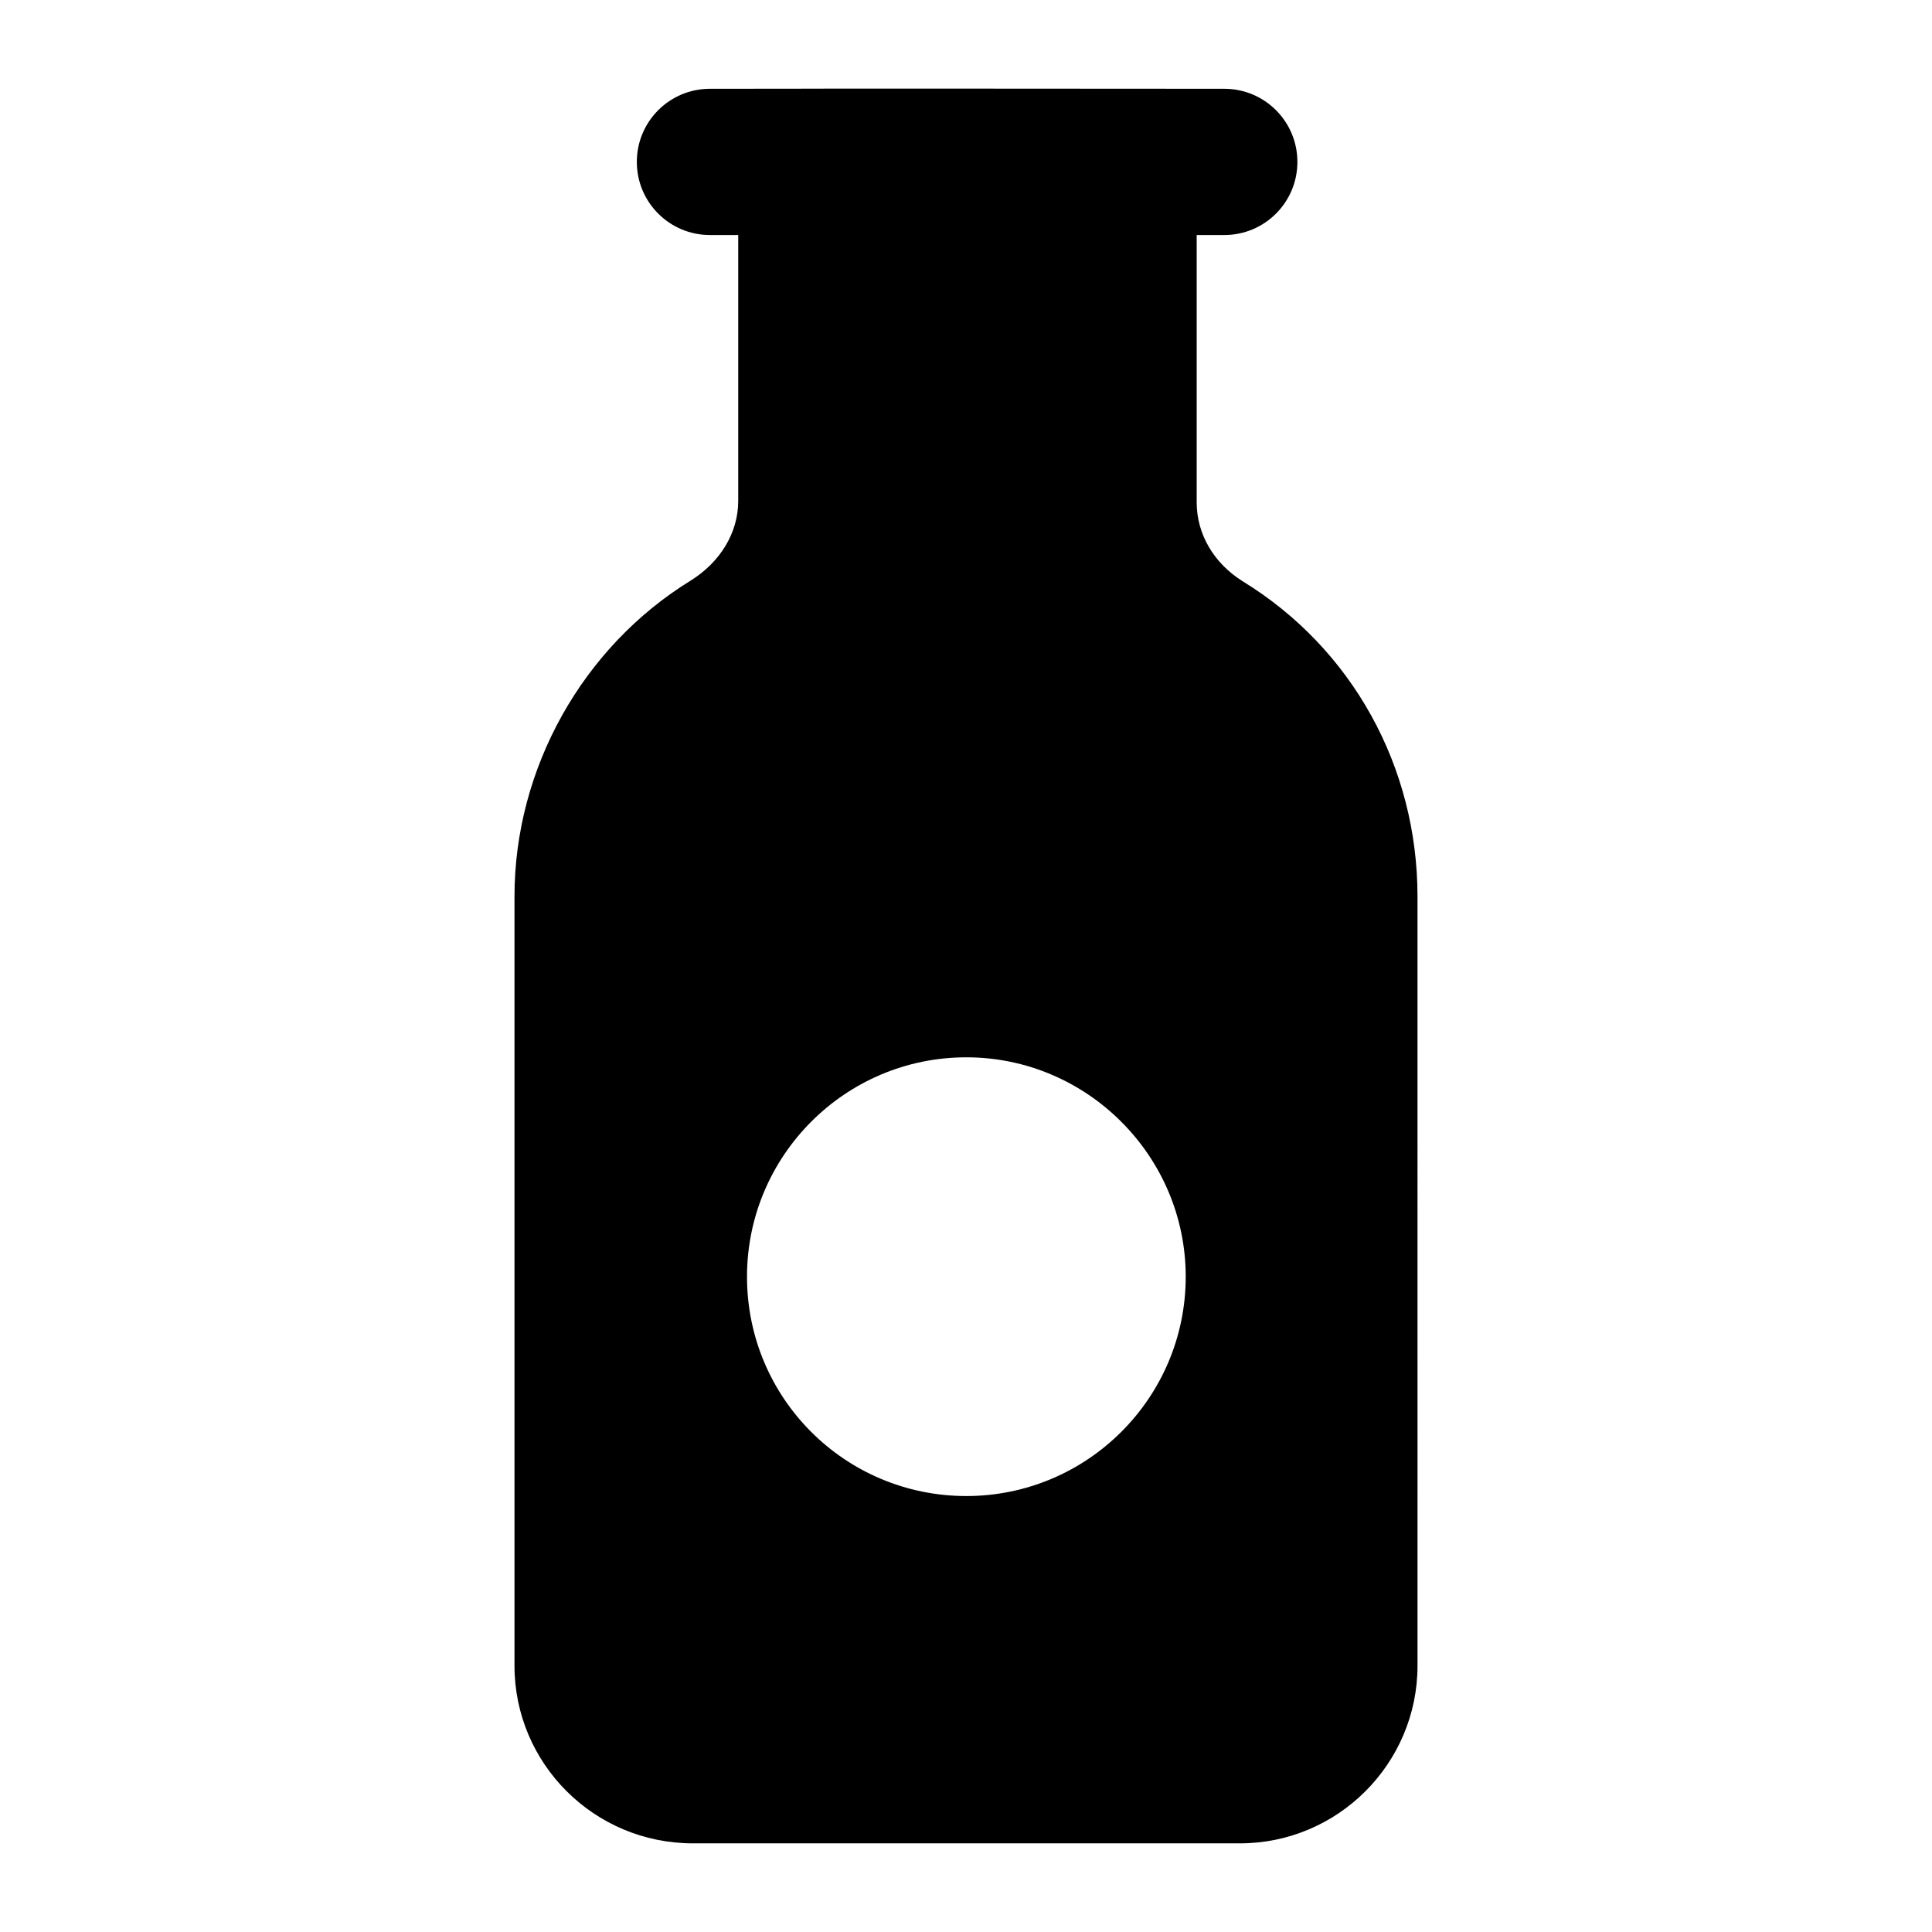
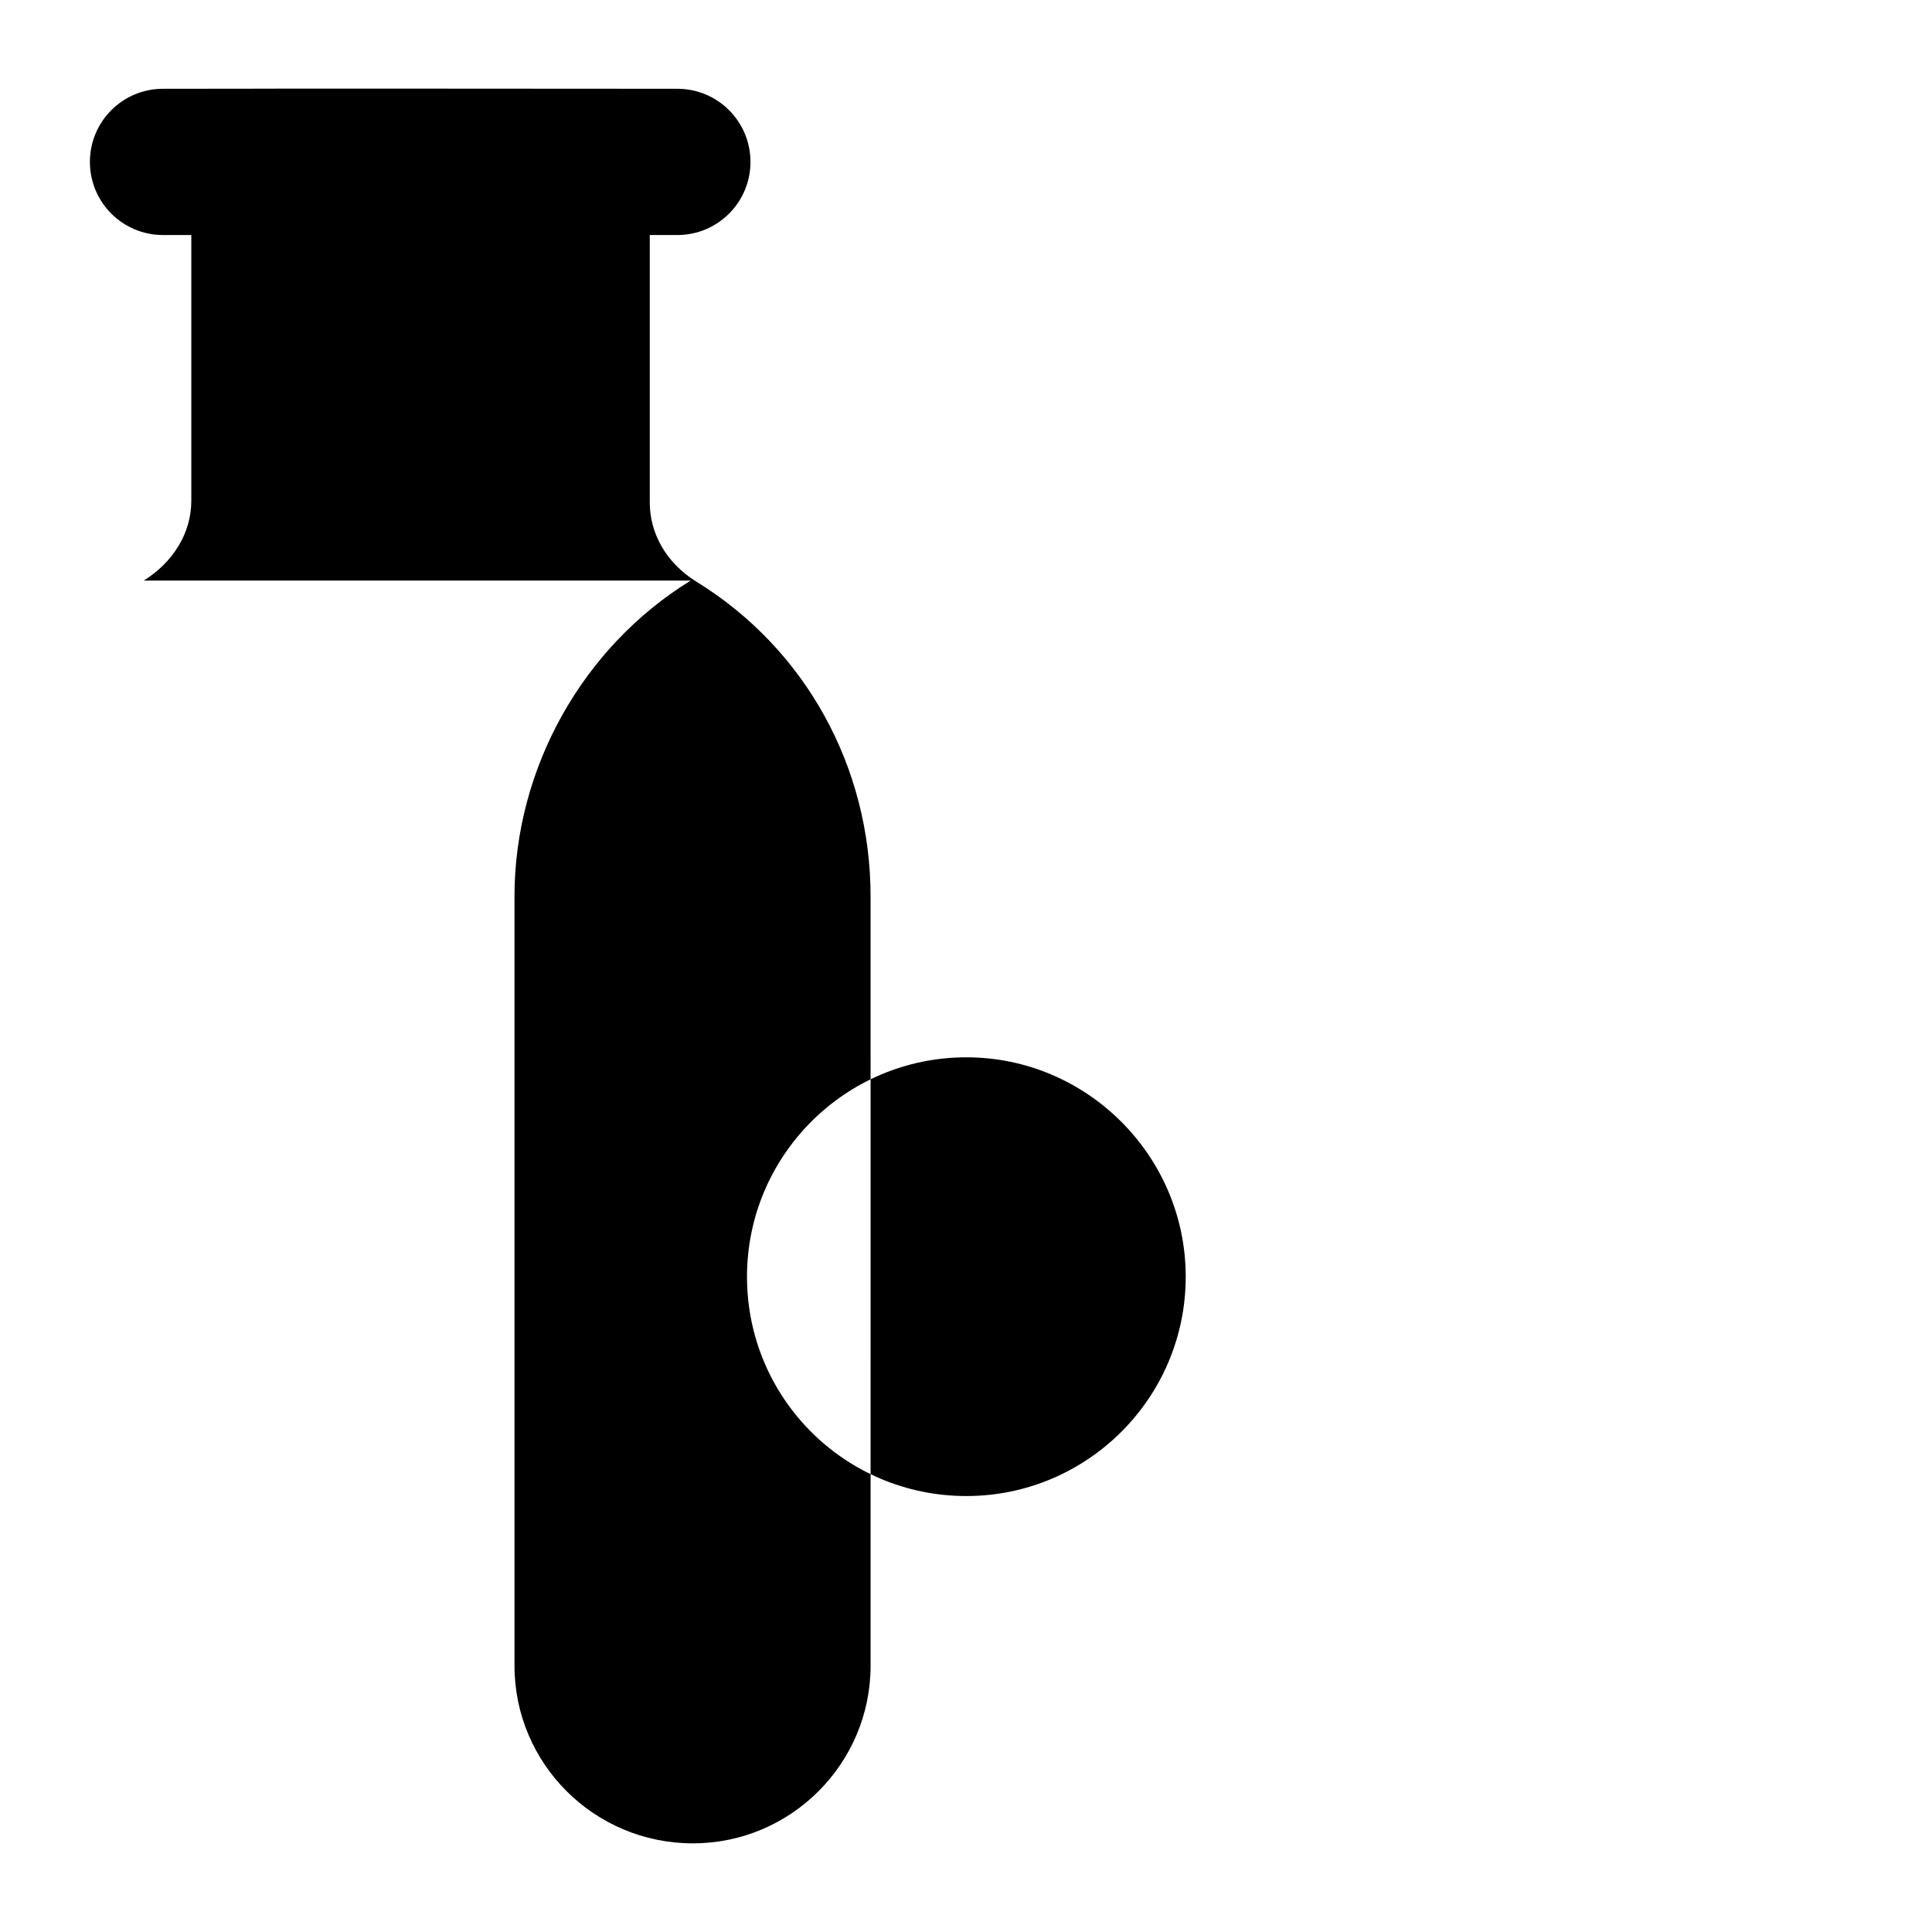
<svg xmlns="http://www.w3.org/2000/svg" fill="#000000" width="800px" height="800px" version="1.1" viewBox="144 144 512 512">
-   <path d="m327.04 297.86c-28.676 17.637-46.695 49.801-46.695 83.711v203.85c0 25.969 21.117 47.086 47.281 47.086h144.94c25.969 0 47.09-21.121 47.09-47.086l-0.004-203.85c0-34.297-17.25-65.688-46.312-83.516-7.75-4.844-12.207-12.598-12.207-20.926v-70.844h7.312c10.711 0 19.379-8.668 19.379-19.379 0-10.711-8.668-19.379-19.379-19.379-145.97-0.105-86.227-0.004-136.3 0-10.711 0-19.379 8.668-19.379 19.379 0 10.711 8.668 19.379 19.379 19.379h7.492v70.457c0.004 8.523-4.84 16.273-12.594 21.117zm73.055 126.34c31.977 0 58.133 26.16 58.133 58.133 0 32.168-26.156 58.133-58.133 58.133-32.164 0-58.133-25.965-58.133-58.133 0-31.973 25.969-58.133 58.133-58.133z" />
+   <path d="m327.04 297.86c-28.676 17.637-46.695 49.801-46.695 83.711v203.85c0 25.969 21.117 47.086 47.281 47.086c25.969 0 47.09-21.121 47.09-47.086l-0.004-203.85c0-34.297-17.25-65.688-46.312-83.516-7.75-4.844-12.207-12.598-12.207-20.926v-70.844h7.312c10.711 0 19.379-8.668 19.379-19.379 0-10.711-8.668-19.379-19.379-19.379-145.97-0.105-86.227-0.004-136.3 0-10.711 0-19.379 8.668-19.379 19.379 0 10.711 8.668 19.379 19.379 19.379h7.492v70.457c0.004 8.523-4.84 16.273-12.594 21.117zm73.055 126.34c31.977 0 58.133 26.16 58.133 58.133 0 32.168-26.156 58.133-58.133 58.133-32.164 0-58.133-25.965-58.133-58.133 0-31.973 25.969-58.133 58.133-58.133z" />
</svg>